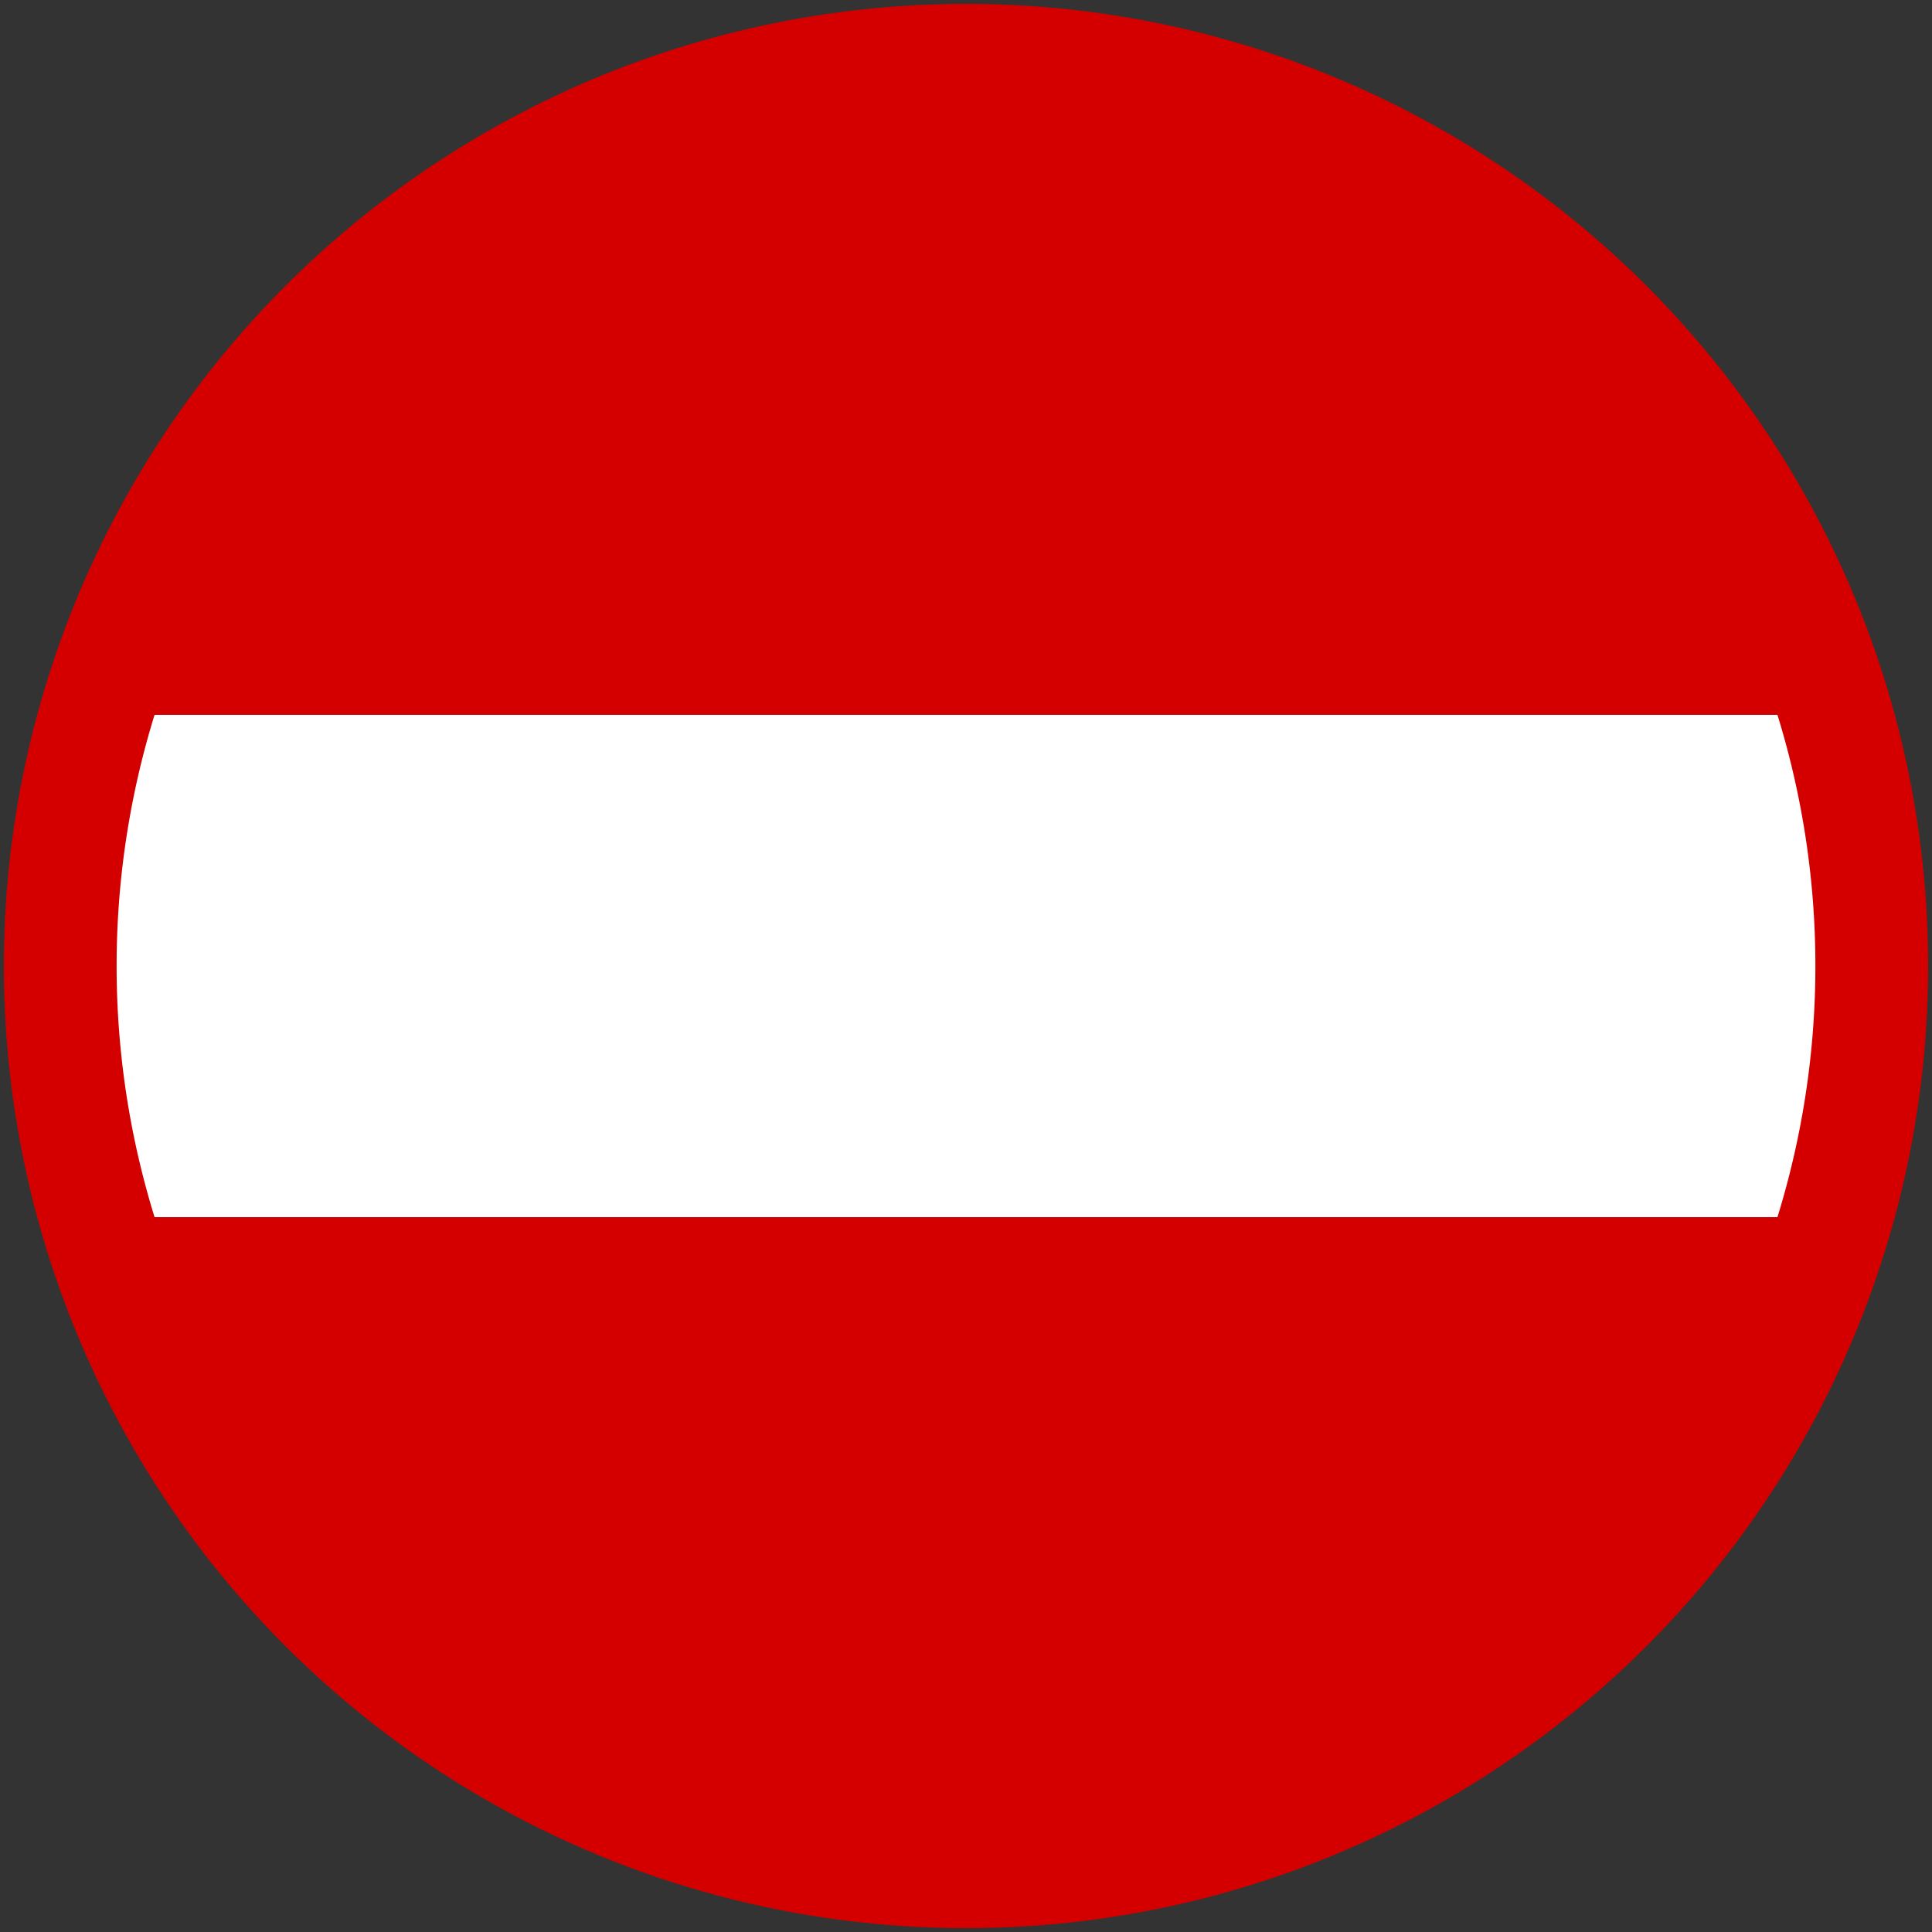
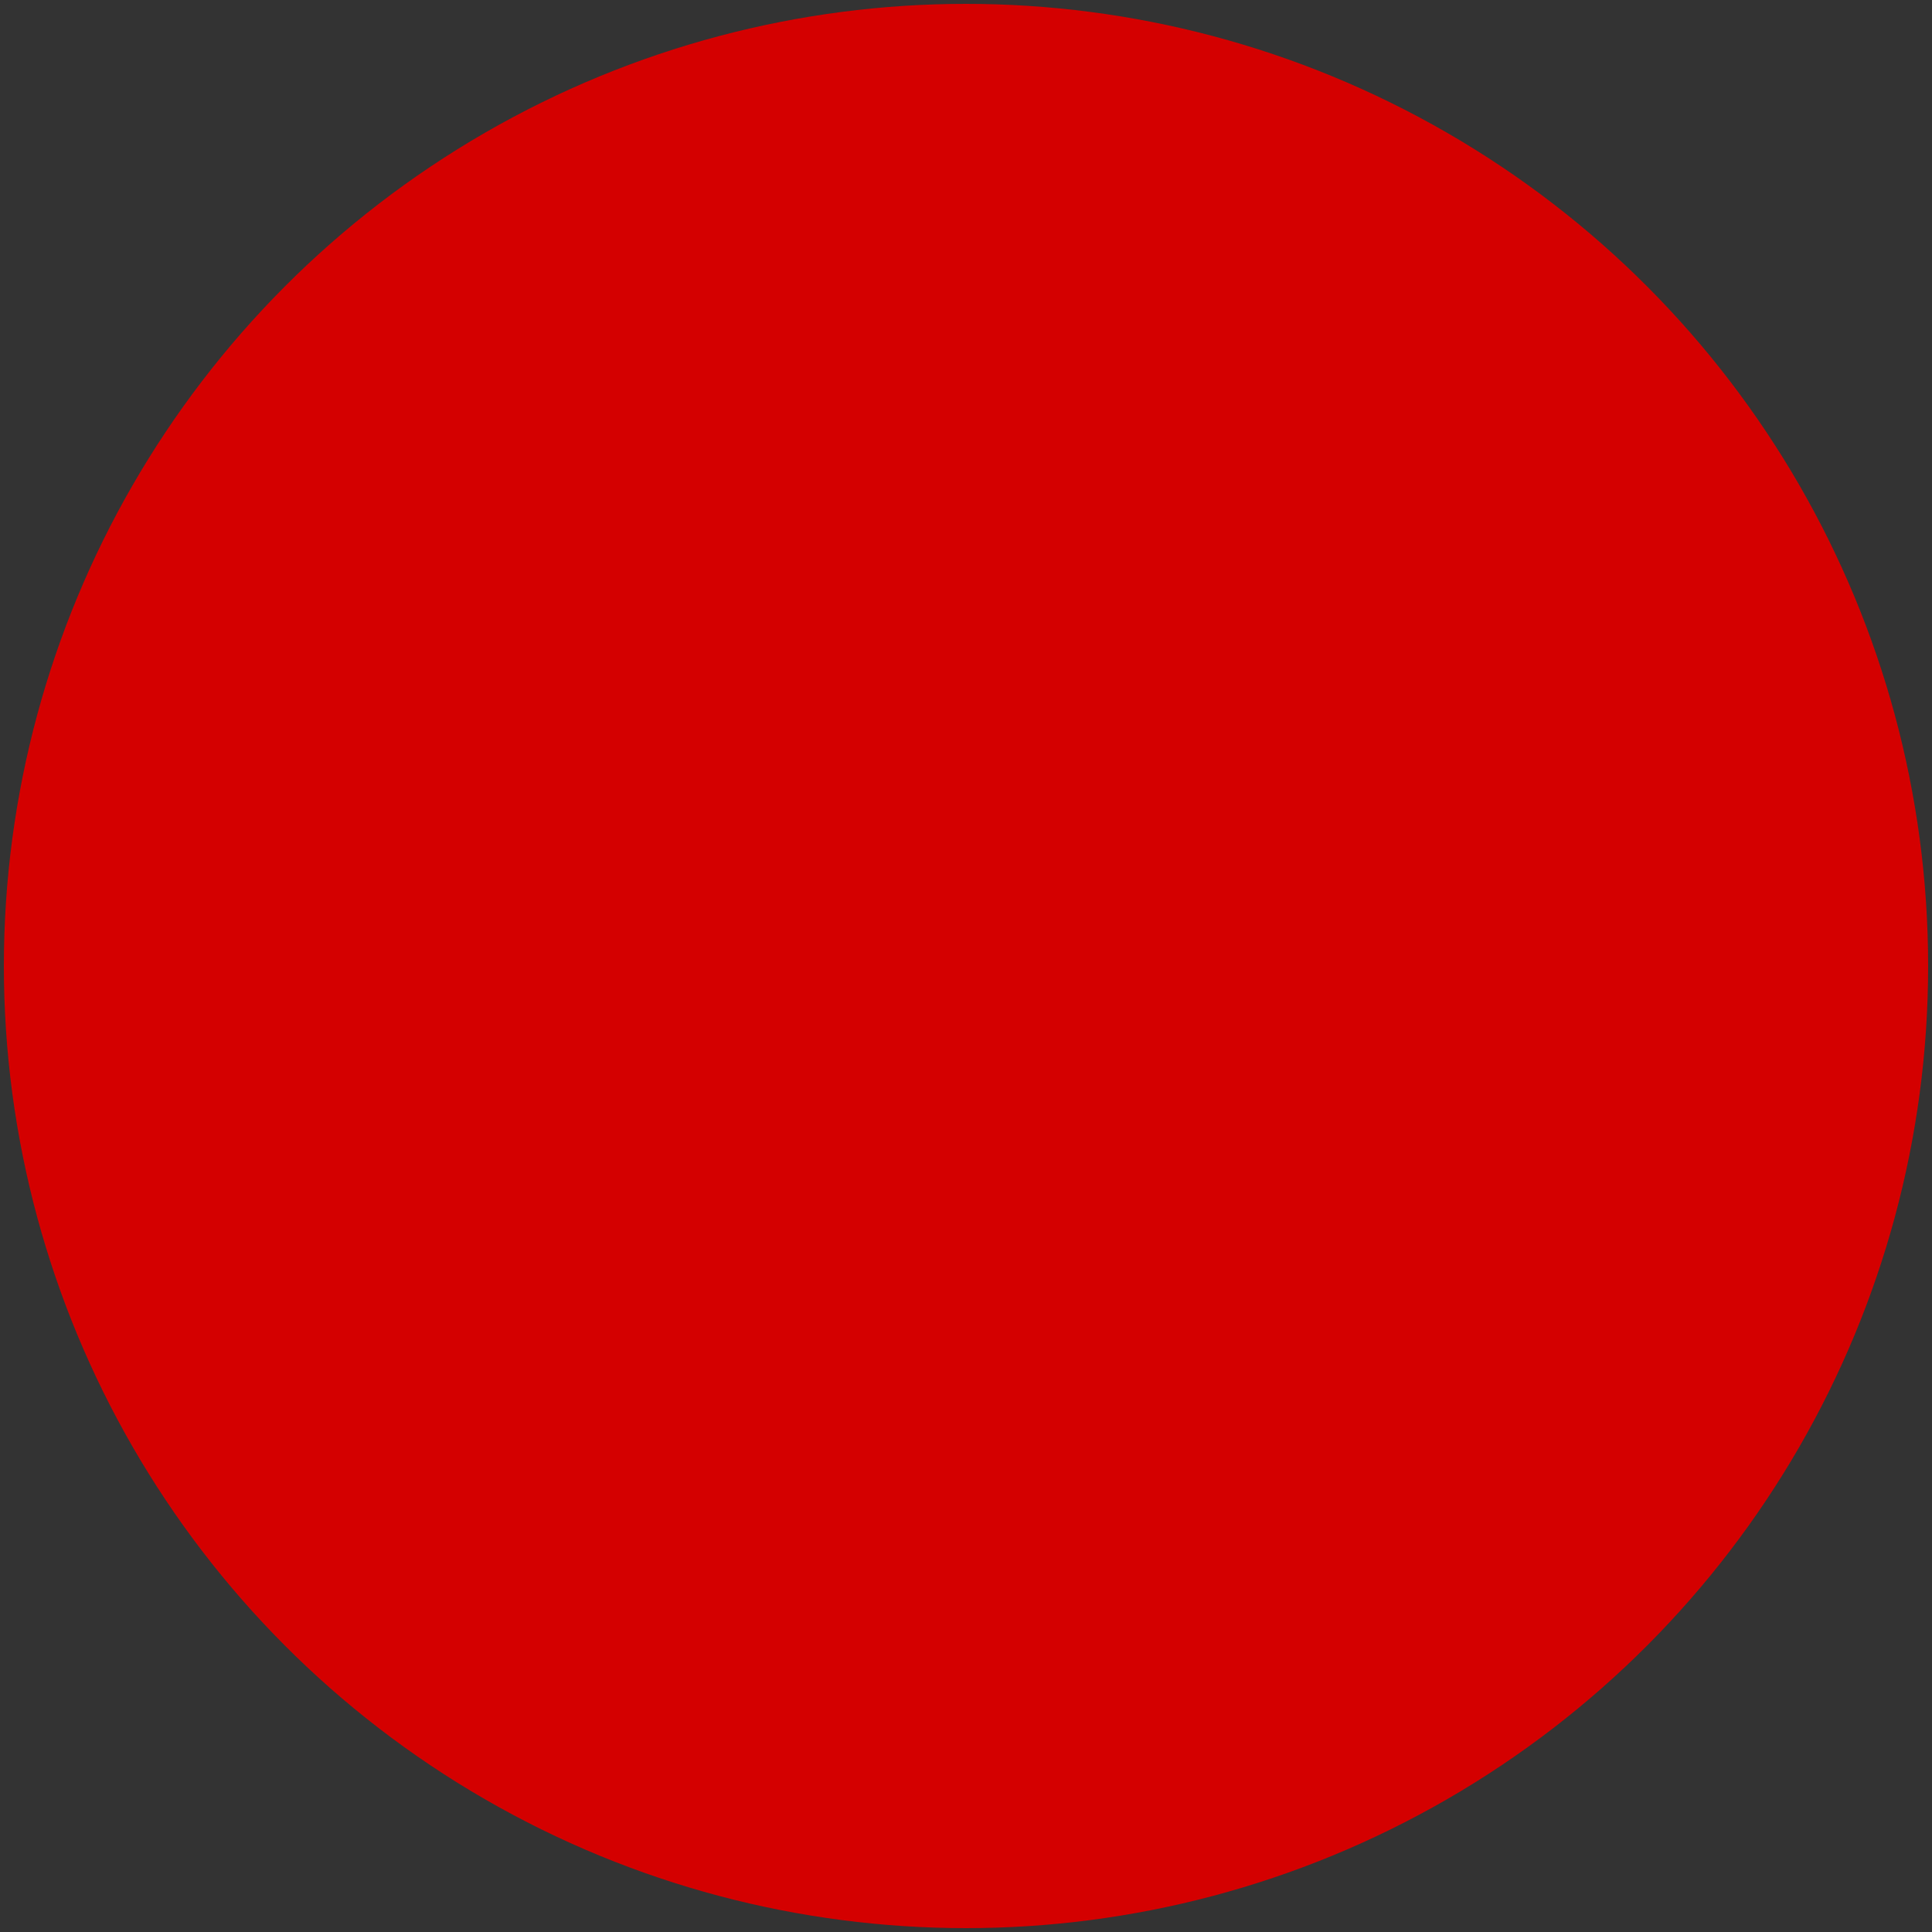
<svg xmlns="http://www.w3.org/2000/svg" width="500" height="500">
  <rect width="100%" height="100%" fill="#333333" stroke="none" />
  <circle fill="#D40000" cx="250" cy="250" r="249" />
-   <path fill="#FFF" d="m40,185a220,220 0 0,0 0,130h420a220,220 0 0,0 0-130" />
</svg>